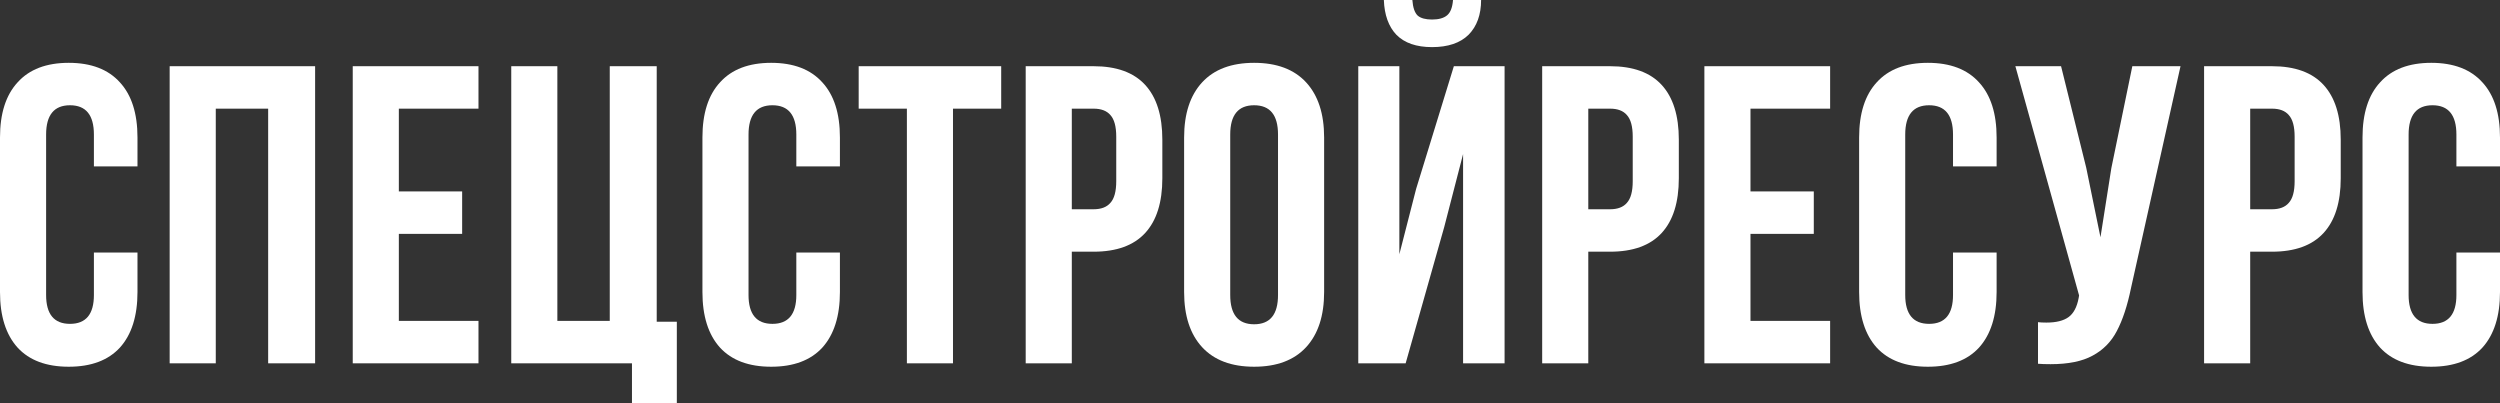
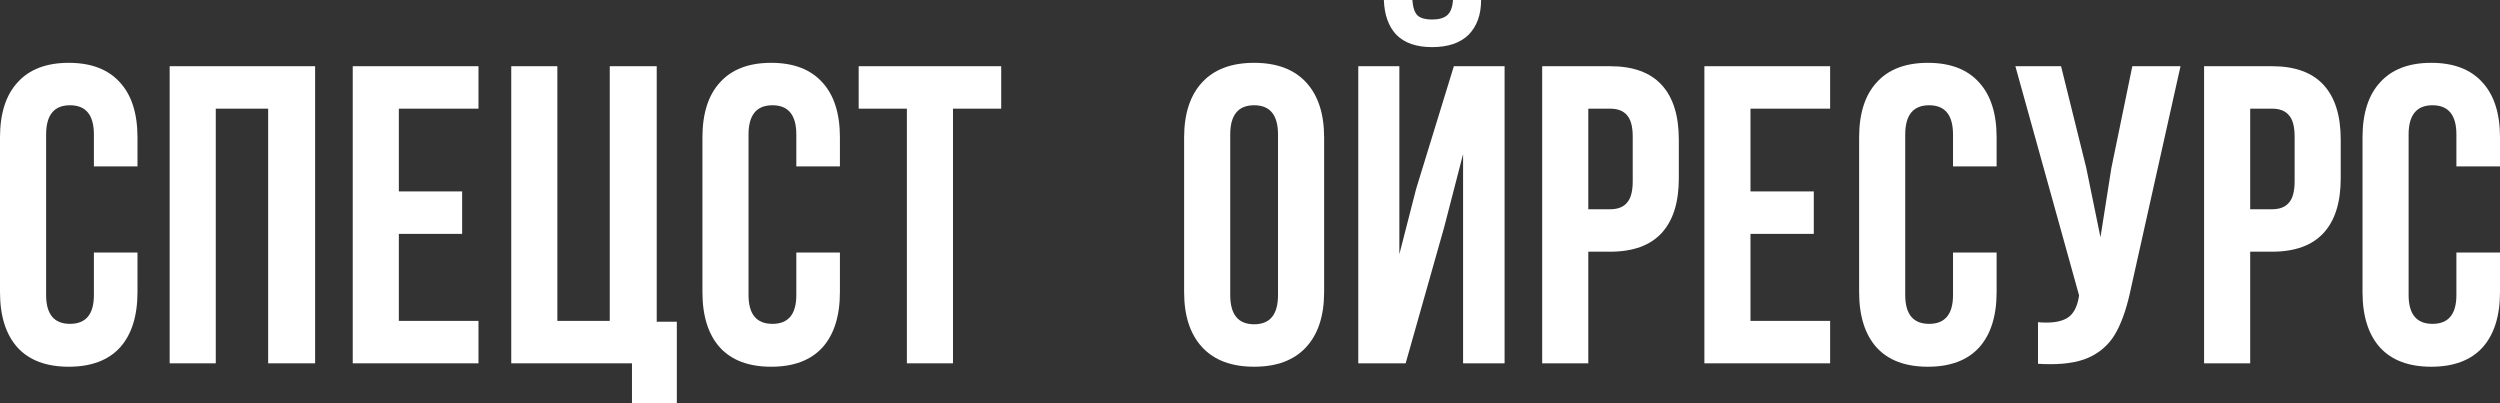
<svg xmlns="http://www.w3.org/2000/svg" width="155" height="25" viewBox="0 0 155 25" fill="none">
  <rect x="0" y="0" width="155" height="25" fill="#333333" stroke="none" />
  <g clip-path="url(#clip0_186_69)">
    <path d="M8.524 18.105C8.524 19.596 8.161 20.746 7.433 21.553C6.705 22.342 5.648 22.737 4.262 22.737C2.876 22.737 1.819 22.342 1.092 21.553C0.364 20.746 0 19.596 0 18.105V8.526C0 7.035 0.364 5.895 1.092 5.105C1.819 4.298 2.876 3.895 4.262 3.895C5.648 3.895 6.705 4.298 7.433 5.105C8.161 5.895 8.524 7.035 8.524 8.526V10.316H5.822V8.342C5.822 7.132 5.328 6.526 4.34 6.526C3.353 6.526 2.859 7.132 2.859 8.342V18.29C2.859 19.483 3.353 20.079 4.34 20.079C5.328 20.079 5.822 19.483 5.822 18.29V15.658H8.524V18.105Z" fill="white" />
    <path d="M10.519 22.526V4.105H19.537V22.526H16.626V6.737H13.378V22.526H10.519Z" fill="white" />
    <path d="M28.653 11.868V14.5H24.728V19.895H29.666V22.526H21.87V4.105H29.666V6.737H24.728V11.868H28.653Z" fill="white" />
    <path d="M34.556 4.105V19.895H37.805V4.105H40.716V19.947H41.963V25H39.182V22.526H31.698V4.105H34.556Z" fill="white" />
    <path d="M52.075 18.105C52.075 19.596 51.711 20.746 50.983 21.553C50.256 22.342 49.199 22.737 47.813 22.737C46.427 22.737 45.37 22.342 44.642 21.553C43.914 20.746 43.551 19.596 43.551 18.105V8.526C43.551 7.035 43.914 5.895 44.642 5.105C45.37 4.298 46.427 3.895 47.813 3.895C49.199 3.895 50.256 4.298 50.983 5.105C51.711 5.895 52.075 7.035 52.075 8.526V10.316H49.372V8.342C49.372 7.132 48.878 6.526 47.891 6.526C46.903 6.526 46.409 7.132 46.409 8.342V18.29C46.409 19.483 46.903 20.079 47.891 20.079C48.878 20.079 49.372 19.483 49.372 18.29V15.658H52.075V18.105Z" fill="white" />
    <path d="M62.074 4.105V6.737H59.085V22.526H56.227V6.737H53.238V4.105H62.074Z" fill="white" />
-     <path d="M67.803 4.105C69.224 4.105 70.289 4.491 71 5.263C71.71 6.035 72.065 7.167 72.065 8.658V11.053C72.065 12.544 71.71 13.675 71 14.447C70.289 15.219 69.224 15.605 67.803 15.605H66.452V22.526H63.593V4.105H67.803ZM66.452 12.974H67.803C68.271 12.974 68.617 12.842 68.843 12.579C69.085 12.316 69.207 11.868 69.207 11.237V8.474C69.207 7.842 69.085 7.395 68.843 7.132C68.617 6.868 68.271 6.737 67.803 6.737H66.452V12.974Z" fill="white" />
    <path d="M73.415 8.526C73.415 7.053 73.788 5.912 74.533 5.105C75.278 4.298 76.352 3.895 77.756 3.895C79.159 3.895 80.233 4.298 80.978 5.105C81.723 5.912 82.096 7.053 82.096 8.526V18.105C82.096 19.579 81.723 20.719 80.978 21.526C80.233 22.333 79.159 22.737 77.756 22.737C76.352 22.737 75.278 22.333 74.533 21.526C73.788 20.719 73.415 19.579 73.415 18.105V8.526ZM76.274 18.29C76.274 19.5 76.768 20.105 77.756 20.105C78.743 20.105 79.237 19.5 79.237 18.29V8.342C79.237 7.132 78.743 6.526 77.756 6.526C76.768 6.526 76.274 7.132 76.274 8.342V18.29Z" fill="white" />
    <path d="M91.828 0H90.087C90.052 0.456 89.931 0.772 89.723 0.947C89.515 1.123 89.203 1.211 88.787 1.211C88.389 1.211 88.094 1.132 87.904 0.974C87.713 0.798 87.601 0.474 87.566 0H85.799C85.833 0.93 86.093 1.649 86.578 2.158C87.081 2.667 87.817 2.921 88.787 2.921C89.775 2.921 90.529 2.667 91.049 2.158C91.568 1.632 91.828 0.912 91.828 0ZM90.711 9.553L89.541 14.079L87.15 22.526H84.213V4.105H86.76V15.763L87.8 11.71L90.139 4.105H93.284V22.526H90.711V9.553Z" fill="white" />
    <path d="M99.825 4.105C101.246 4.105 102.312 4.491 103.022 5.263C103.732 6.035 104.087 7.167 104.087 8.658V11.053C104.087 12.544 103.732 13.675 103.022 14.447C102.312 15.219 101.246 15.605 99.825 15.605H98.474V22.526H95.615V4.105H99.825ZM98.474 12.974H99.825C100.293 12.974 100.64 12.842 100.865 12.579C101.107 12.316 101.229 11.868 101.229 11.237V8.474C101.229 7.842 101.107 7.395 100.865 7.132C100.64 6.868 100.293 6.737 99.825 6.737H98.474V12.974Z" fill="white" />
    <path d="M112.455 11.868V14.5H108.53V19.895H113.468V22.526H105.672V4.105H113.468V6.737H108.53V11.868H112.455Z" fill="white" />
    <path d="M123.79 18.105C123.79 19.596 123.426 20.746 122.698 21.553C121.971 22.342 120.914 22.737 119.528 22.737C118.142 22.737 117.085 22.342 116.357 21.553C115.63 20.746 115.266 19.596 115.266 18.105V8.526C115.266 7.035 115.63 5.895 116.357 5.105C117.085 4.298 118.142 3.895 119.528 3.895C120.914 3.895 121.971 4.298 122.698 5.105C123.426 5.895 123.79 7.035 123.79 8.526V10.316H121.087V8.342C121.087 7.132 120.593 6.526 119.606 6.526C118.618 6.526 118.124 7.132 118.124 8.342V18.29C118.124 19.483 118.618 20.079 119.606 20.079C120.593 20.079 121.087 19.483 121.087 18.29V15.658H123.79V18.105Z" fill="white" />
    <path d="M132.126 17.842C131.9 18.947 131.606 19.842 131.242 20.526C130.896 21.193 130.393 21.702 129.735 22.053C129.094 22.404 128.227 22.579 127.136 22.579C126.807 22.579 126.547 22.57 126.356 22.553V19.974C126.478 19.991 126.651 20 126.876 20C127.482 20 127.942 19.886 128.253 19.658C128.565 19.43 128.773 19.035 128.877 18.474L128.903 18.316L124.953 4.105H127.786L129.345 10.395L130.229 14.71L130.904 10.421L132.204 4.105H135.192L132.126 17.842Z" fill="white" />
    <path d="M140.863 4.105C142.284 4.105 143.35 4.491 144.06 5.263C144.77 6.035 145.125 7.167 145.125 8.658V11.053C145.125 12.544 144.77 13.675 144.06 14.447C143.35 15.219 142.284 15.605 140.863 15.605H139.512V22.526H136.653V4.105H140.863ZM139.512 12.974H140.863C141.331 12.974 141.678 12.842 141.903 12.579C142.145 12.316 142.267 11.868 142.267 11.237V8.474C142.267 7.842 142.145 7.395 141.903 7.132C141.678 6.868 141.331 6.737 140.863 6.737H139.512V12.974Z" fill="white" />
    <path d="M155 18.105C155 19.596 154.636 20.746 153.908 21.553C153.181 22.342 152.124 22.737 150.738 22.737C149.352 22.737 148.295 22.342 147.567 21.553C146.839 20.746 146.476 19.596 146.476 18.105V8.526C146.476 7.035 146.839 5.895 147.567 5.105C148.295 4.298 149.352 3.895 150.738 3.895C152.124 3.895 153.181 4.298 153.908 5.105C154.636 5.895 155 7.035 155 8.526V10.316H152.297V8.342C152.297 7.132 151.803 6.526 150.816 6.526C149.828 6.526 149.334 7.132 149.334 8.342V18.29C149.334 19.483 149.828 20.079 150.816 20.079C151.803 20.079 152.297 19.483 152.297 18.29V15.658H155V18.105Z" fill="white" />
  </g>
  <defs>
    <clipPath id="clip0_186_69">
      <rect width="155" height="25" fill="white" />
    </clipPath>
  </defs>
</svg>